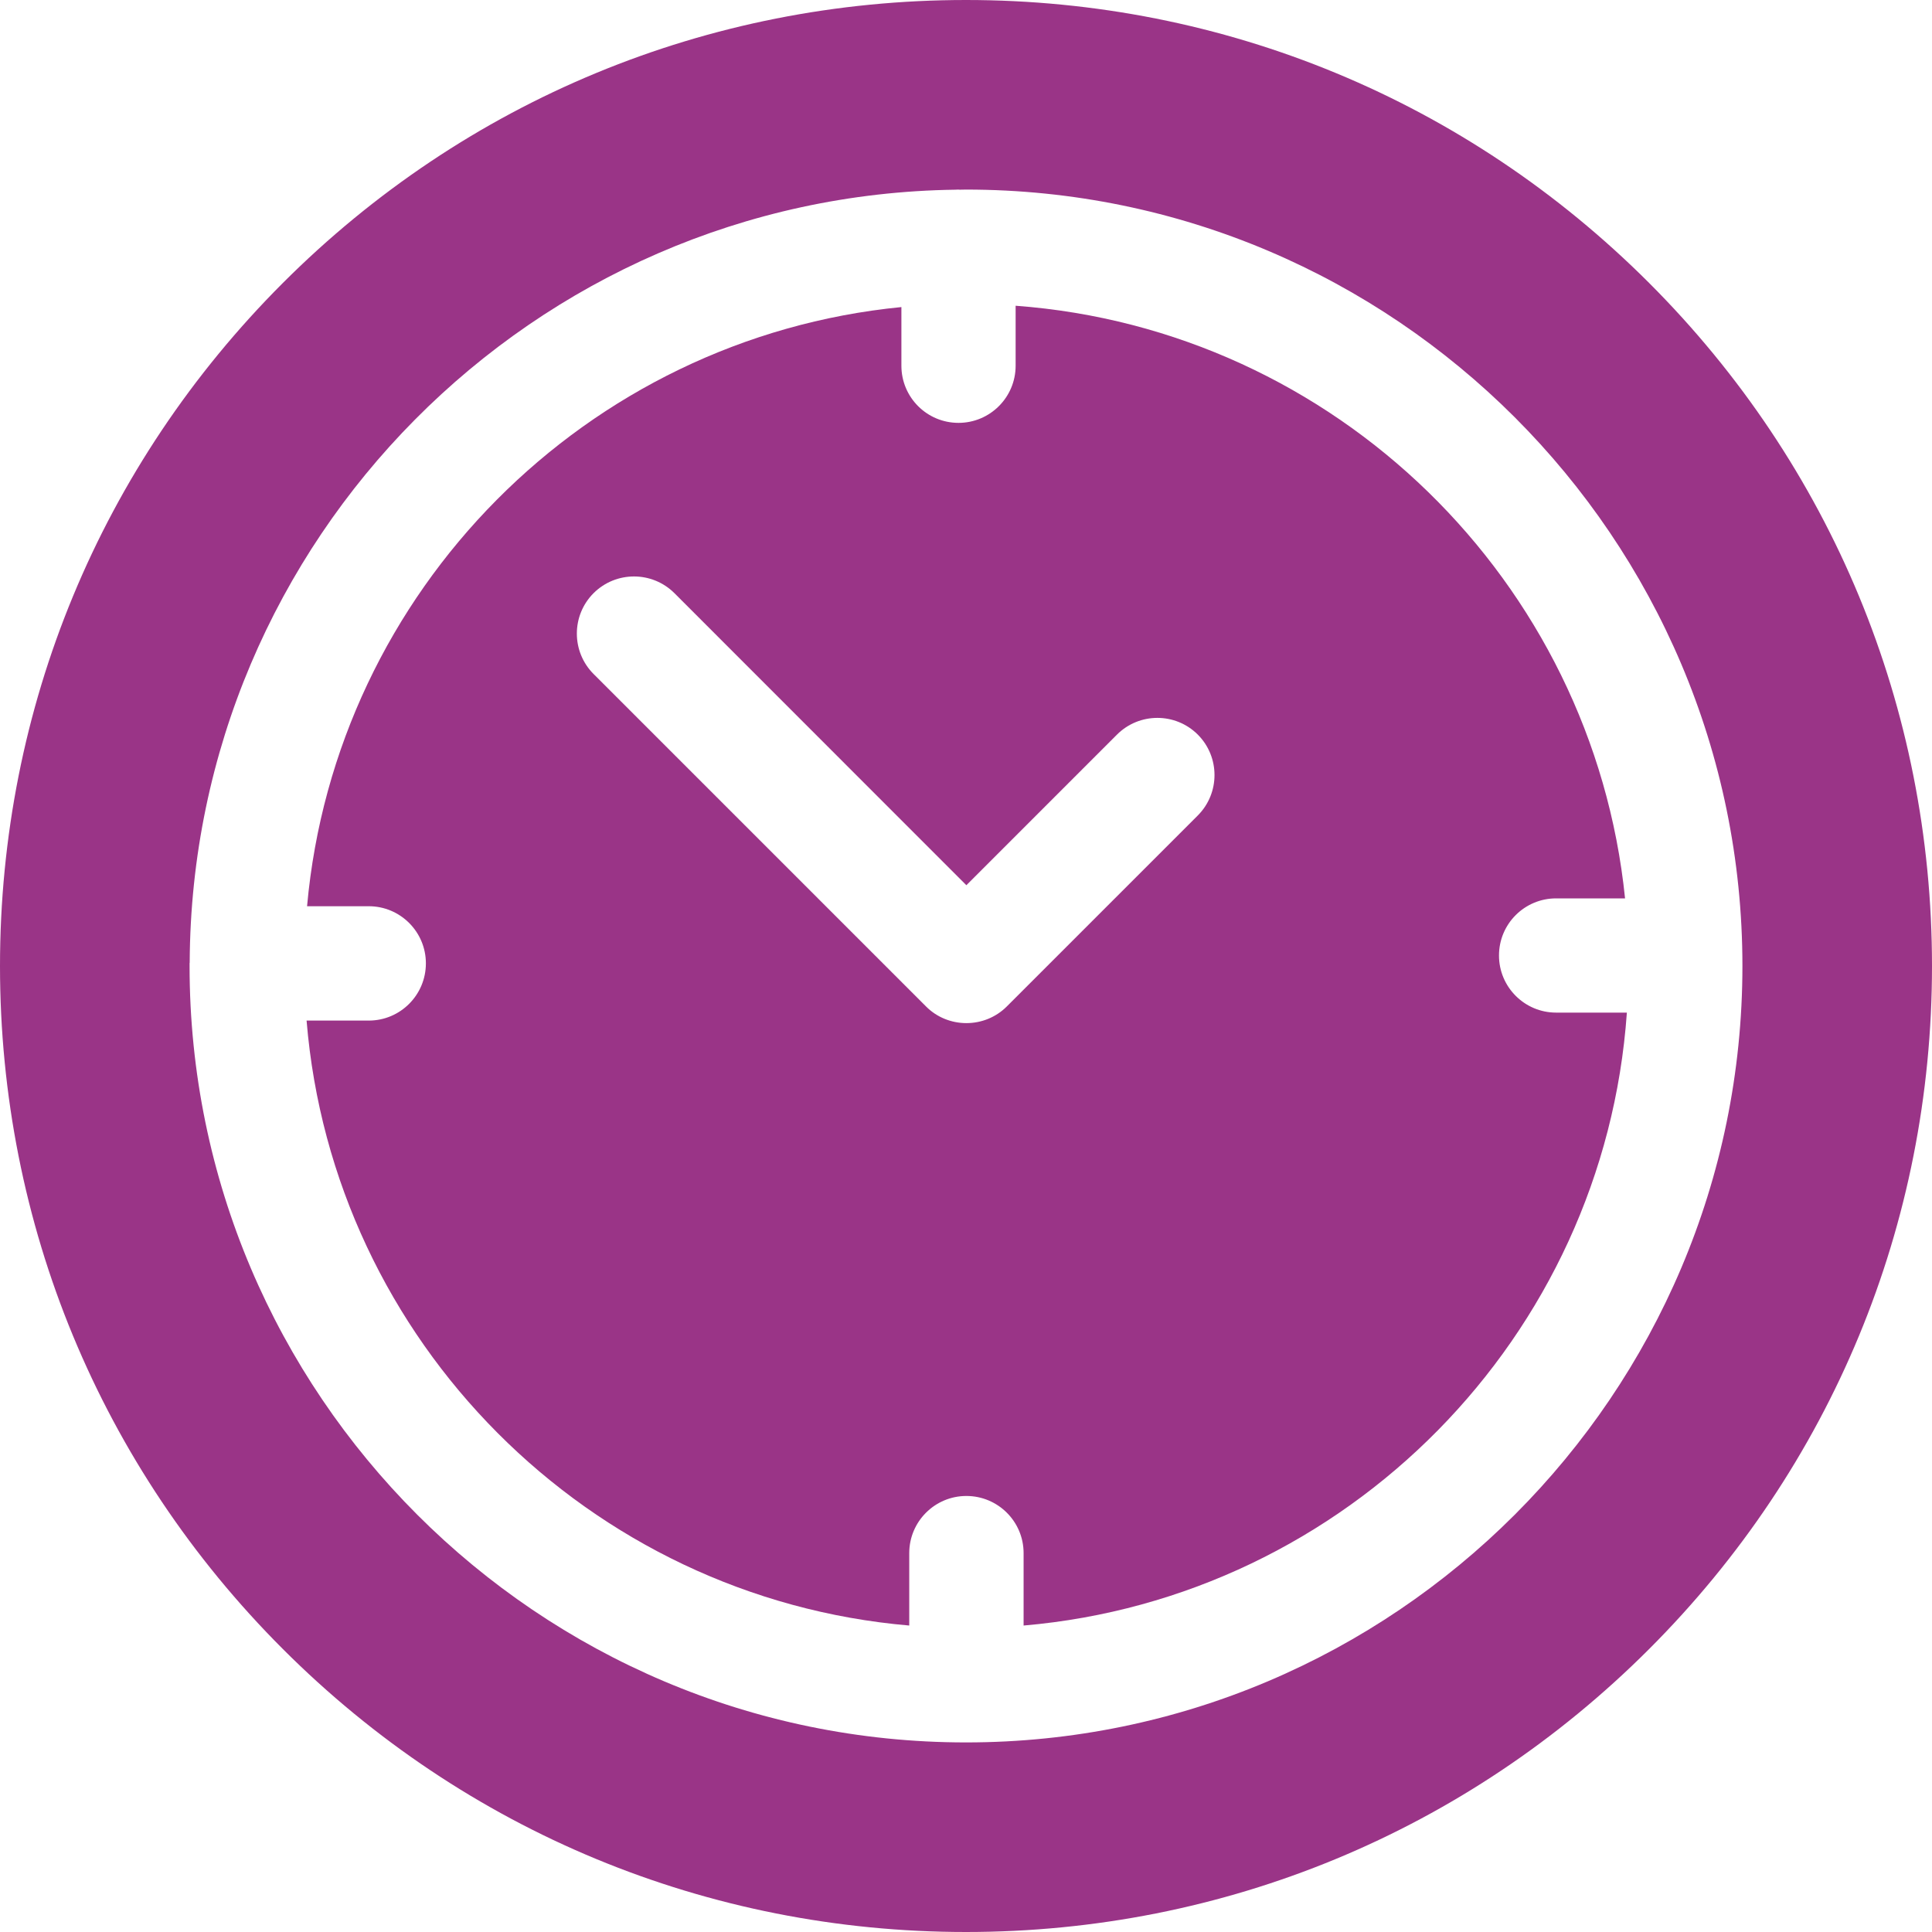
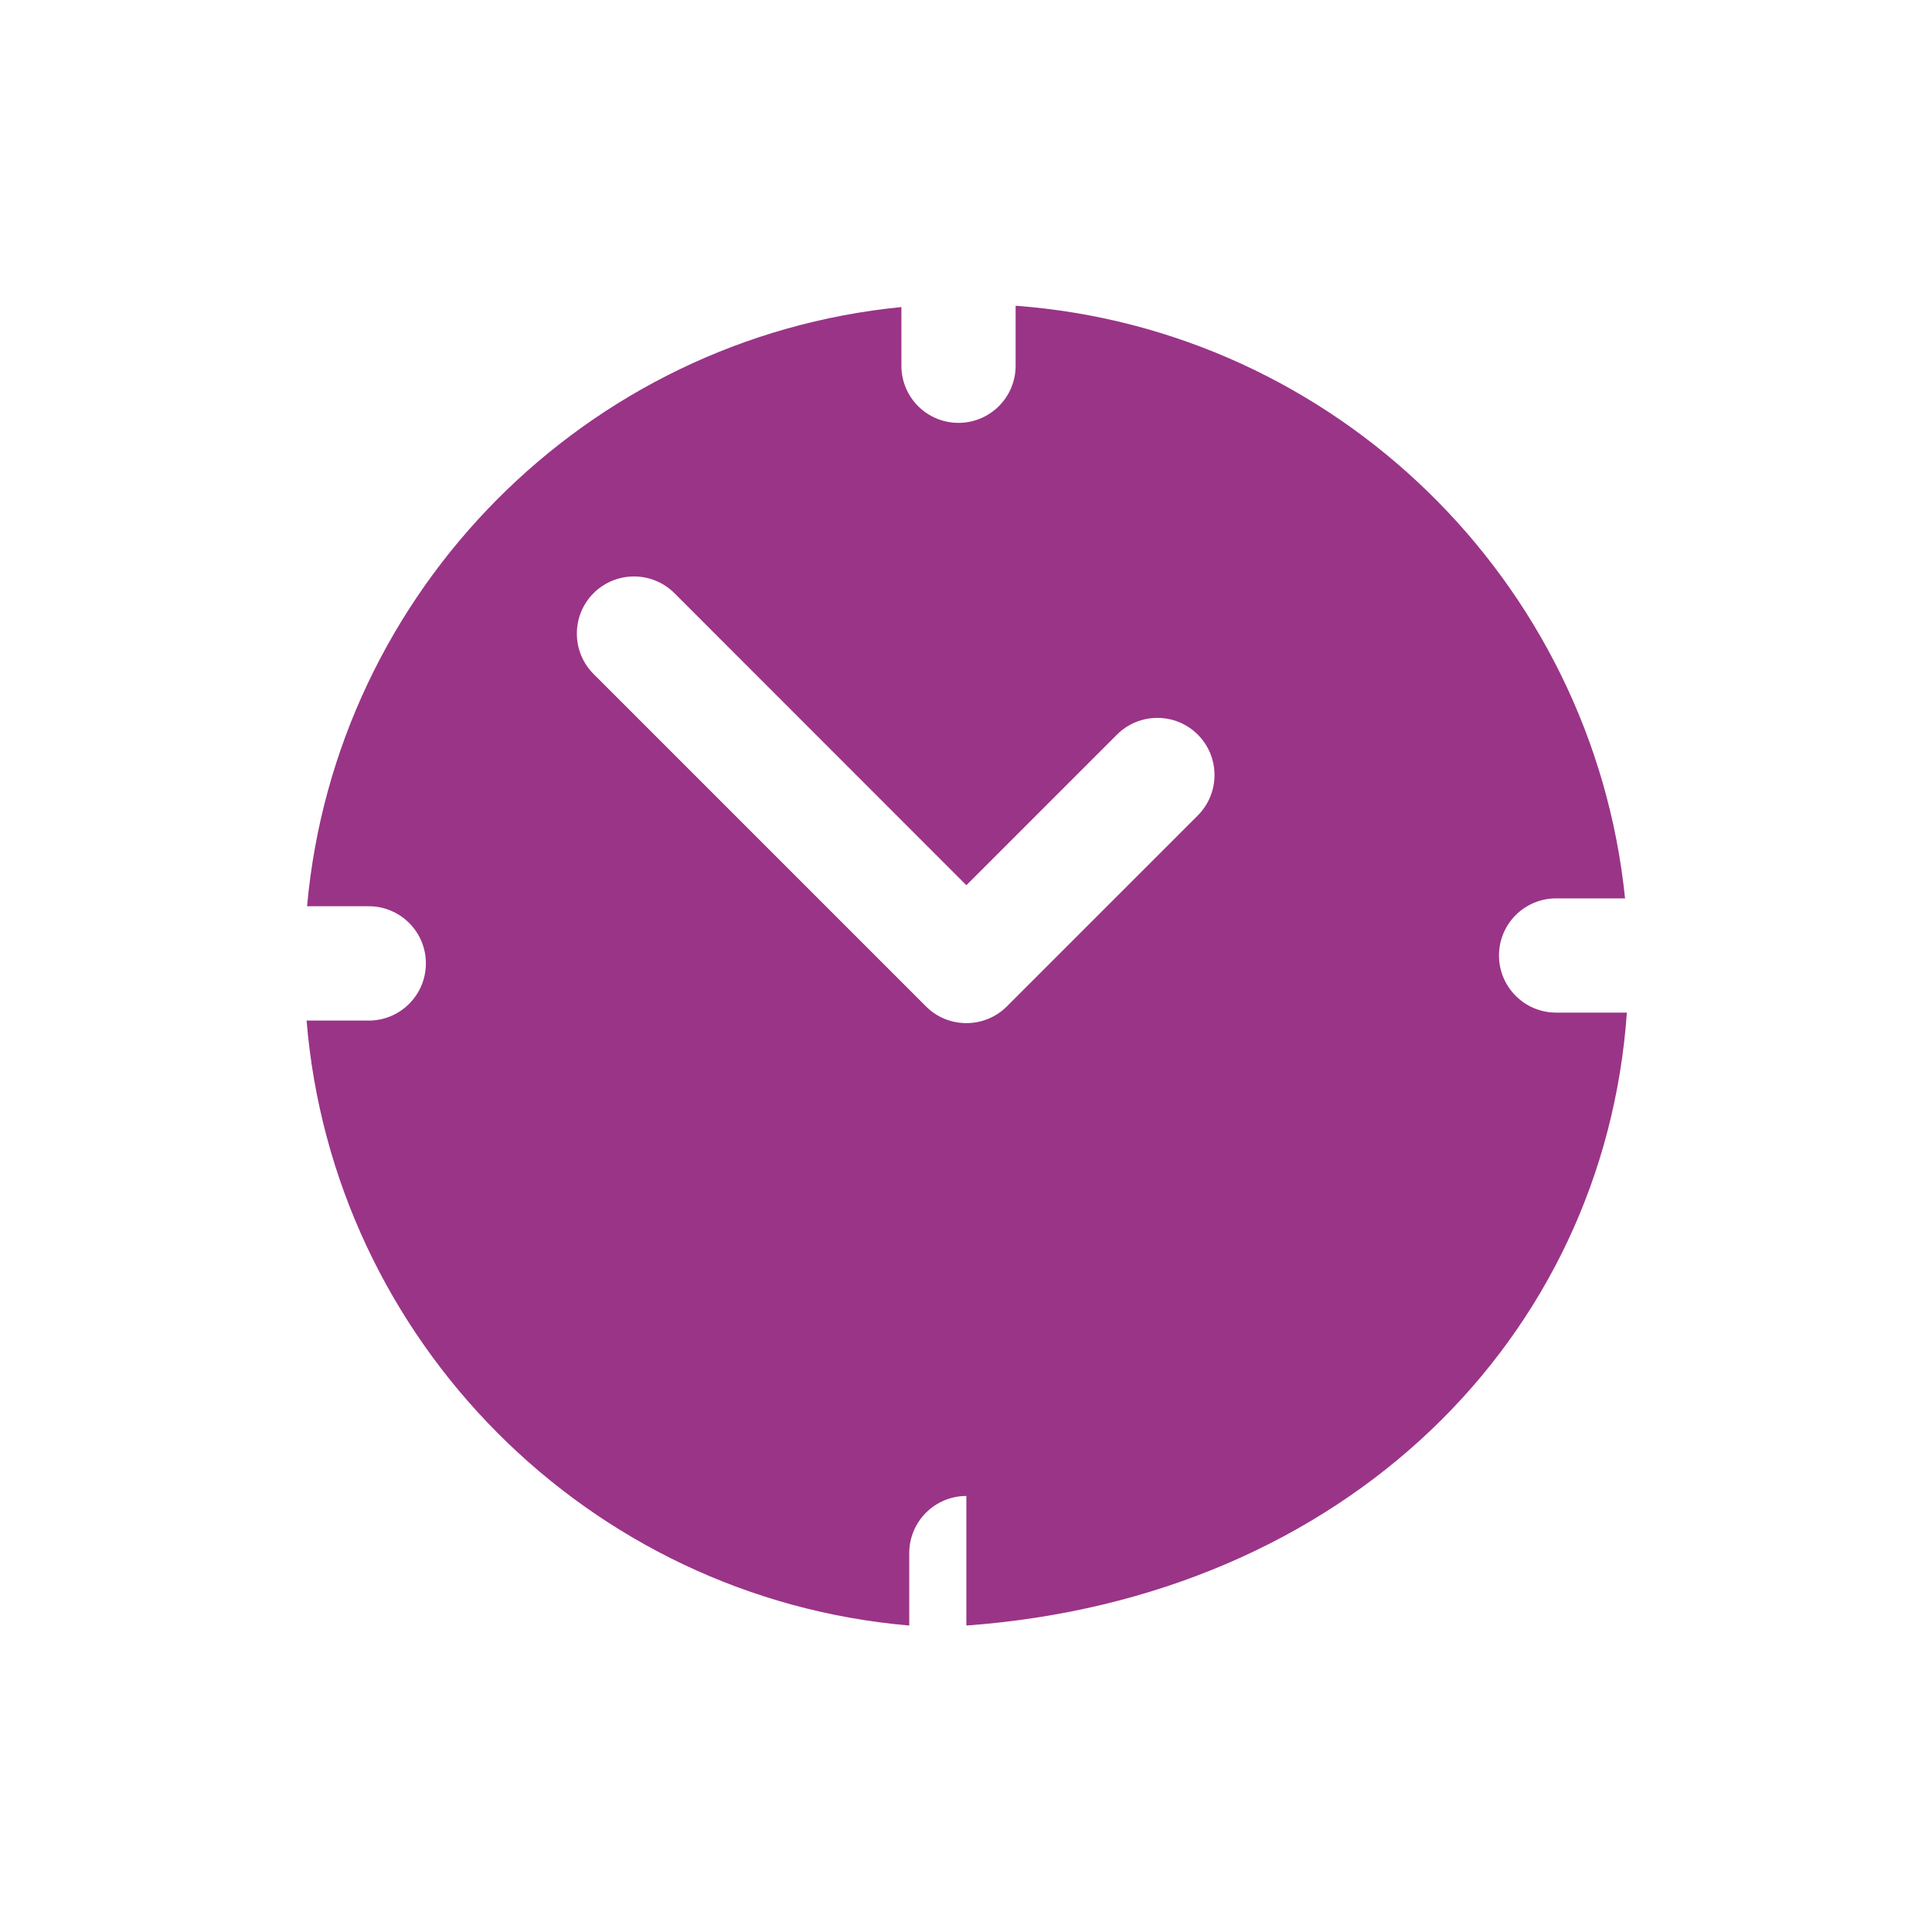
<svg xmlns="http://www.w3.org/2000/svg" width="16" height="16" viewBox="0 0 16 16" fill="none">
  <g clip-path="url(#clip0_358_14907)">
-     <path d="M13.657 2.343C12.146 0.832 10.137 0 8 0C5.863 0 3.854 0.832 2.343 2.343C0.832 3.854 0 5.863 0 8C0 10.137 0.832 12.146 2.343 13.657C3.854 15.168 5.863 16 8 16C10.137 16 12.146 15.168 13.657 13.657C15.168 12.146 16 10.137 16 8C16 5.863 15.168 3.854 13.657 2.343ZM8 14.43C4.455 14.43 1.57 11.545 1.57 8C1.57 7.994 1.57 7.988 1.57 7.983C1.57 7.981 1.57 7.98 1.57 7.978C1.57 7.976 1.571 7.973 1.571 7.971C1.586 4.468 4.417 1.618 7.913 1.571C7.92 1.571 7.927 1.57 7.935 1.57C7.939 1.57 7.943 1.571 7.948 1.571C7.965 1.571 7.983 1.57 8 1.57C11.545 1.57 14.43 4.455 14.43 8C14.43 11.545 11.545 14.43 8 14.43Z" fill="#9A3487" />
-     <path d="M12.887 8.386C12.626 8.386 12.414 8.174 12.414 7.913C12.414 7.651 12.626 7.44 12.887 7.44H13.458C13.19 4.812 11.059 2.728 8.411 2.532V3.029C8.411 3.29 8.199 3.502 7.938 3.502C7.676 3.502 7.465 3.29 7.465 3.029V2.543C4.856 2.799 2.778 4.89 2.543 7.505H3.054C3.315 7.505 3.527 7.717 3.527 7.978C3.527 8.24 3.315 8.452 3.054 8.452H2.539C2.757 11.108 4.876 13.234 7.53 13.462V12.862C7.53 12.601 7.742 12.389 8.003 12.389C8.265 12.389 8.477 12.601 8.477 12.862V13.462C11.152 13.232 13.285 11.073 13.473 8.386H12.887ZM9.92 6.753L8.338 8.335C8.249 8.424 8.129 8.473 8.003 8.473C7.878 8.473 7.757 8.424 7.669 8.335L4.916 5.582C4.731 5.397 4.731 5.097 4.916 4.912C5.101 4.728 5.4 4.728 5.585 4.912L8.003 7.331L9.25 6.084C9.435 5.899 9.735 5.899 9.92 6.084C10.104 6.269 10.104 6.568 9.92 6.753Z" fill="#9A3487" />
+     <path d="M12.887 8.386C12.626 8.386 12.414 8.174 12.414 7.913C12.414 7.651 12.626 7.44 12.887 7.44H13.458C13.19 4.812 11.059 2.728 8.411 2.532V3.029C8.411 3.29 8.199 3.502 7.938 3.502C7.676 3.502 7.465 3.29 7.465 3.029V2.543C4.856 2.799 2.778 4.89 2.543 7.505H3.054C3.315 7.505 3.527 7.717 3.527 7.978C3.527 8.24 3.315 8.452 3.054 8.452H2.539C2.757 11.108 4.876 13.234 7.53 13.462V12.862C7.53 12.601 7.742 12.389 8.003 12.389V13.462C11.152 13.232 13.285 11.073 13.473 8.386H12.887ZM9.92 6.753L8.338 8.335C8.249 8.424 8.129 8.473 8.003 8.473C7.878 8.473 7.757 8.424 7.669 8.335L4.916 5.582C4.731 5.397 4.731 5.097 4.916 4.912C5.101 4.728 5.4 4.728 5.585 4.912L8.003 7.331L9.25 6.084C9.435 5.899 9.735 5.899 9.92 6.084C10.104 6.269 10.104 6.568 9.92 6.753Z" fill="#9A3487" />
  </g>
  <defs>
    <clipPath id="clip0_358_14907">
      <rect width="16" height="16" fill="white" />
    </clipPath>
  </defs>
</svg>